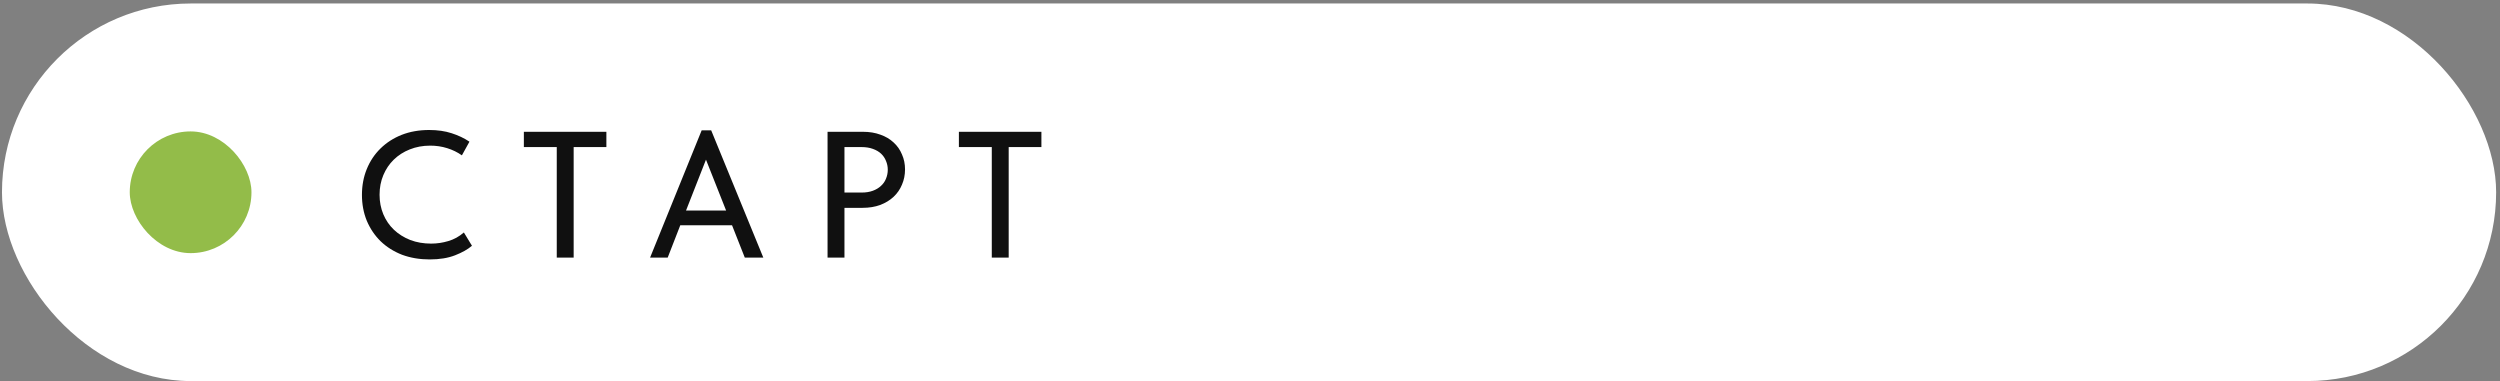
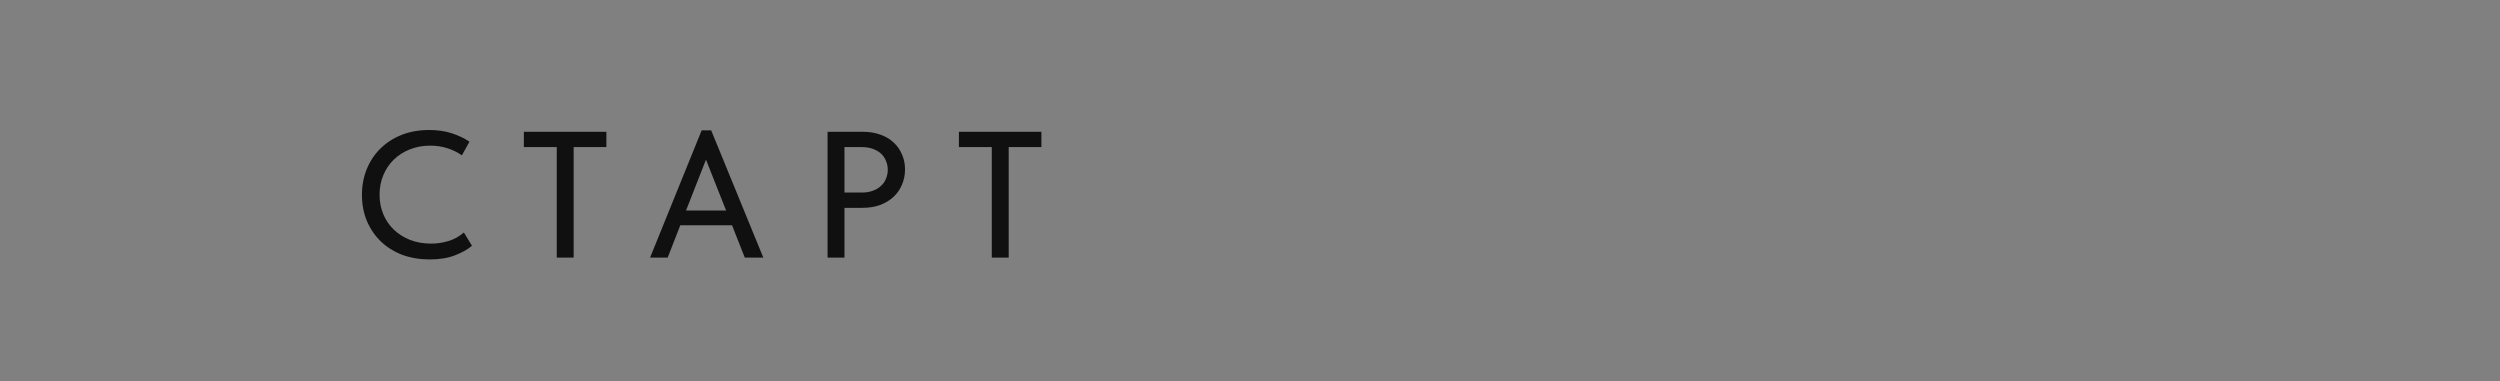
<svg xmlns="http://www.w3.org/2000/svg" width="459" height="70" viewBox="0 0 459 70" fill="none">
  <rect x="0" y="0" width="459" height="70" fill="#808080" stroke="none" />
-   <rect x="0.364" y="0.641" width="457.927" height="69.321" rx="34.66" fill="white" />
  <path d="M78.896 47.631C77.048 47.631 75.354 47.345 73.814 46.773C72.295 46.179 70.986 45.354 69.886 44.298C68.808 43.242 67.96 41.987 67.344 40.535C66.75 39.083 66.453 37.499 66.453 35.782C66.453 34.066 66.75 32.482 67.344 31.029C67.939 29.577 68.775 28.323 69.853 27.267C70.953 26.189 72.251 25.352 73.748 24.758C75.266 24.164 76.949 23.867 78.797 23.867C80.338 23.867 81.713 24.065 82.923 24.461C84.155 24.858 85.245 25.375 86.191 26.013L84.804 28.521C83.99 27.949 83.088 27.509 82.098 27.201C81.108 26.893 80.074 26.739 78.995 26.739C77.631 26.739 76.377 26.97 75.233 27.432C74.111 27.872 73.131 28.499 72.295 29.313C71.481 30.105 70.843 31.052 70.381 32.152C69.919 33.252 69.688 34.451 69.688 35.749C69.688 37.047 69.919 38.247 70.381 39.347C70.843 40.447 71.492 41.393 72.328 42.185C73.164 42.977 74.166 43.605 75.332 44.067C76.498 44.507 77.774 44.727 79.16 44.727C80.217 44.727 81.262 44.573 82.296 44.265C83.352 43.957 84.309 43.429 85.167 42.681L86.653 45.123C85.883 45.783 84.848 46.366 83.55 46.872C82.252 47.378 80.701 47.631 78.896 47.631ZM102.221 27.003H96.181V24.197H111.331V27.003H105.324V47.301H102.221V27.003ZM128.825 23.933H130.575L140.146 47.301H136.747L134.403 41.36H124.898L122.587 47.301H119.353L128.825 23.933ZM125.954 38.654H133.314L129.617 29.313L125.954 38.654ZM158.441 24.197C159.629 24.197 160.697 24.373 161.643 24.725C162.589 25.055 163.392 25.529 164.052 26.145C164.734 26.761 165.251 27.498 165.603 28.356C165.977 29.192 166.164 30.105 166.164 31.096C166.164 32.108 165.977 33.043 165.603 33.901C165.251 34.759 164.734 35.507 164.052 36.145C163.392 36.761 162.578 37.257 161.61 37.631C160.642 37.983 159.563 38.159 158.375 38.159H155.042V47.301H151.939V24.197H158.441ZM158.21 35.353C158.98 35.353 159.662 35.243 160.256 35.023C160.851 34.803 161.346 34.506 161.742 34.132C162.16 33.758 162.468 33.318 162.666 32.812C162.886 32.284 162.996 31.734 162.996 31.162C162.996 30.589 162.886 30.05 162.666 29.544C162.468 29.038 162.171 28.598 161.775 28.224C161.379 27.85 160.873 27.553 160.256 27.333C159.662 27.113 158.969 27.003 158.177 27.003H155.042V35.353H158.21ZM182.092 27.003H176.052V24.197H191.202V27.003H185.195V47.301H182.092V27.003Z" fill="#101010" />
-   <rect x="23.823" y="24.128" width="22.346" height="22.346" rx="11.173" fill="#93BC49" />
</svg>